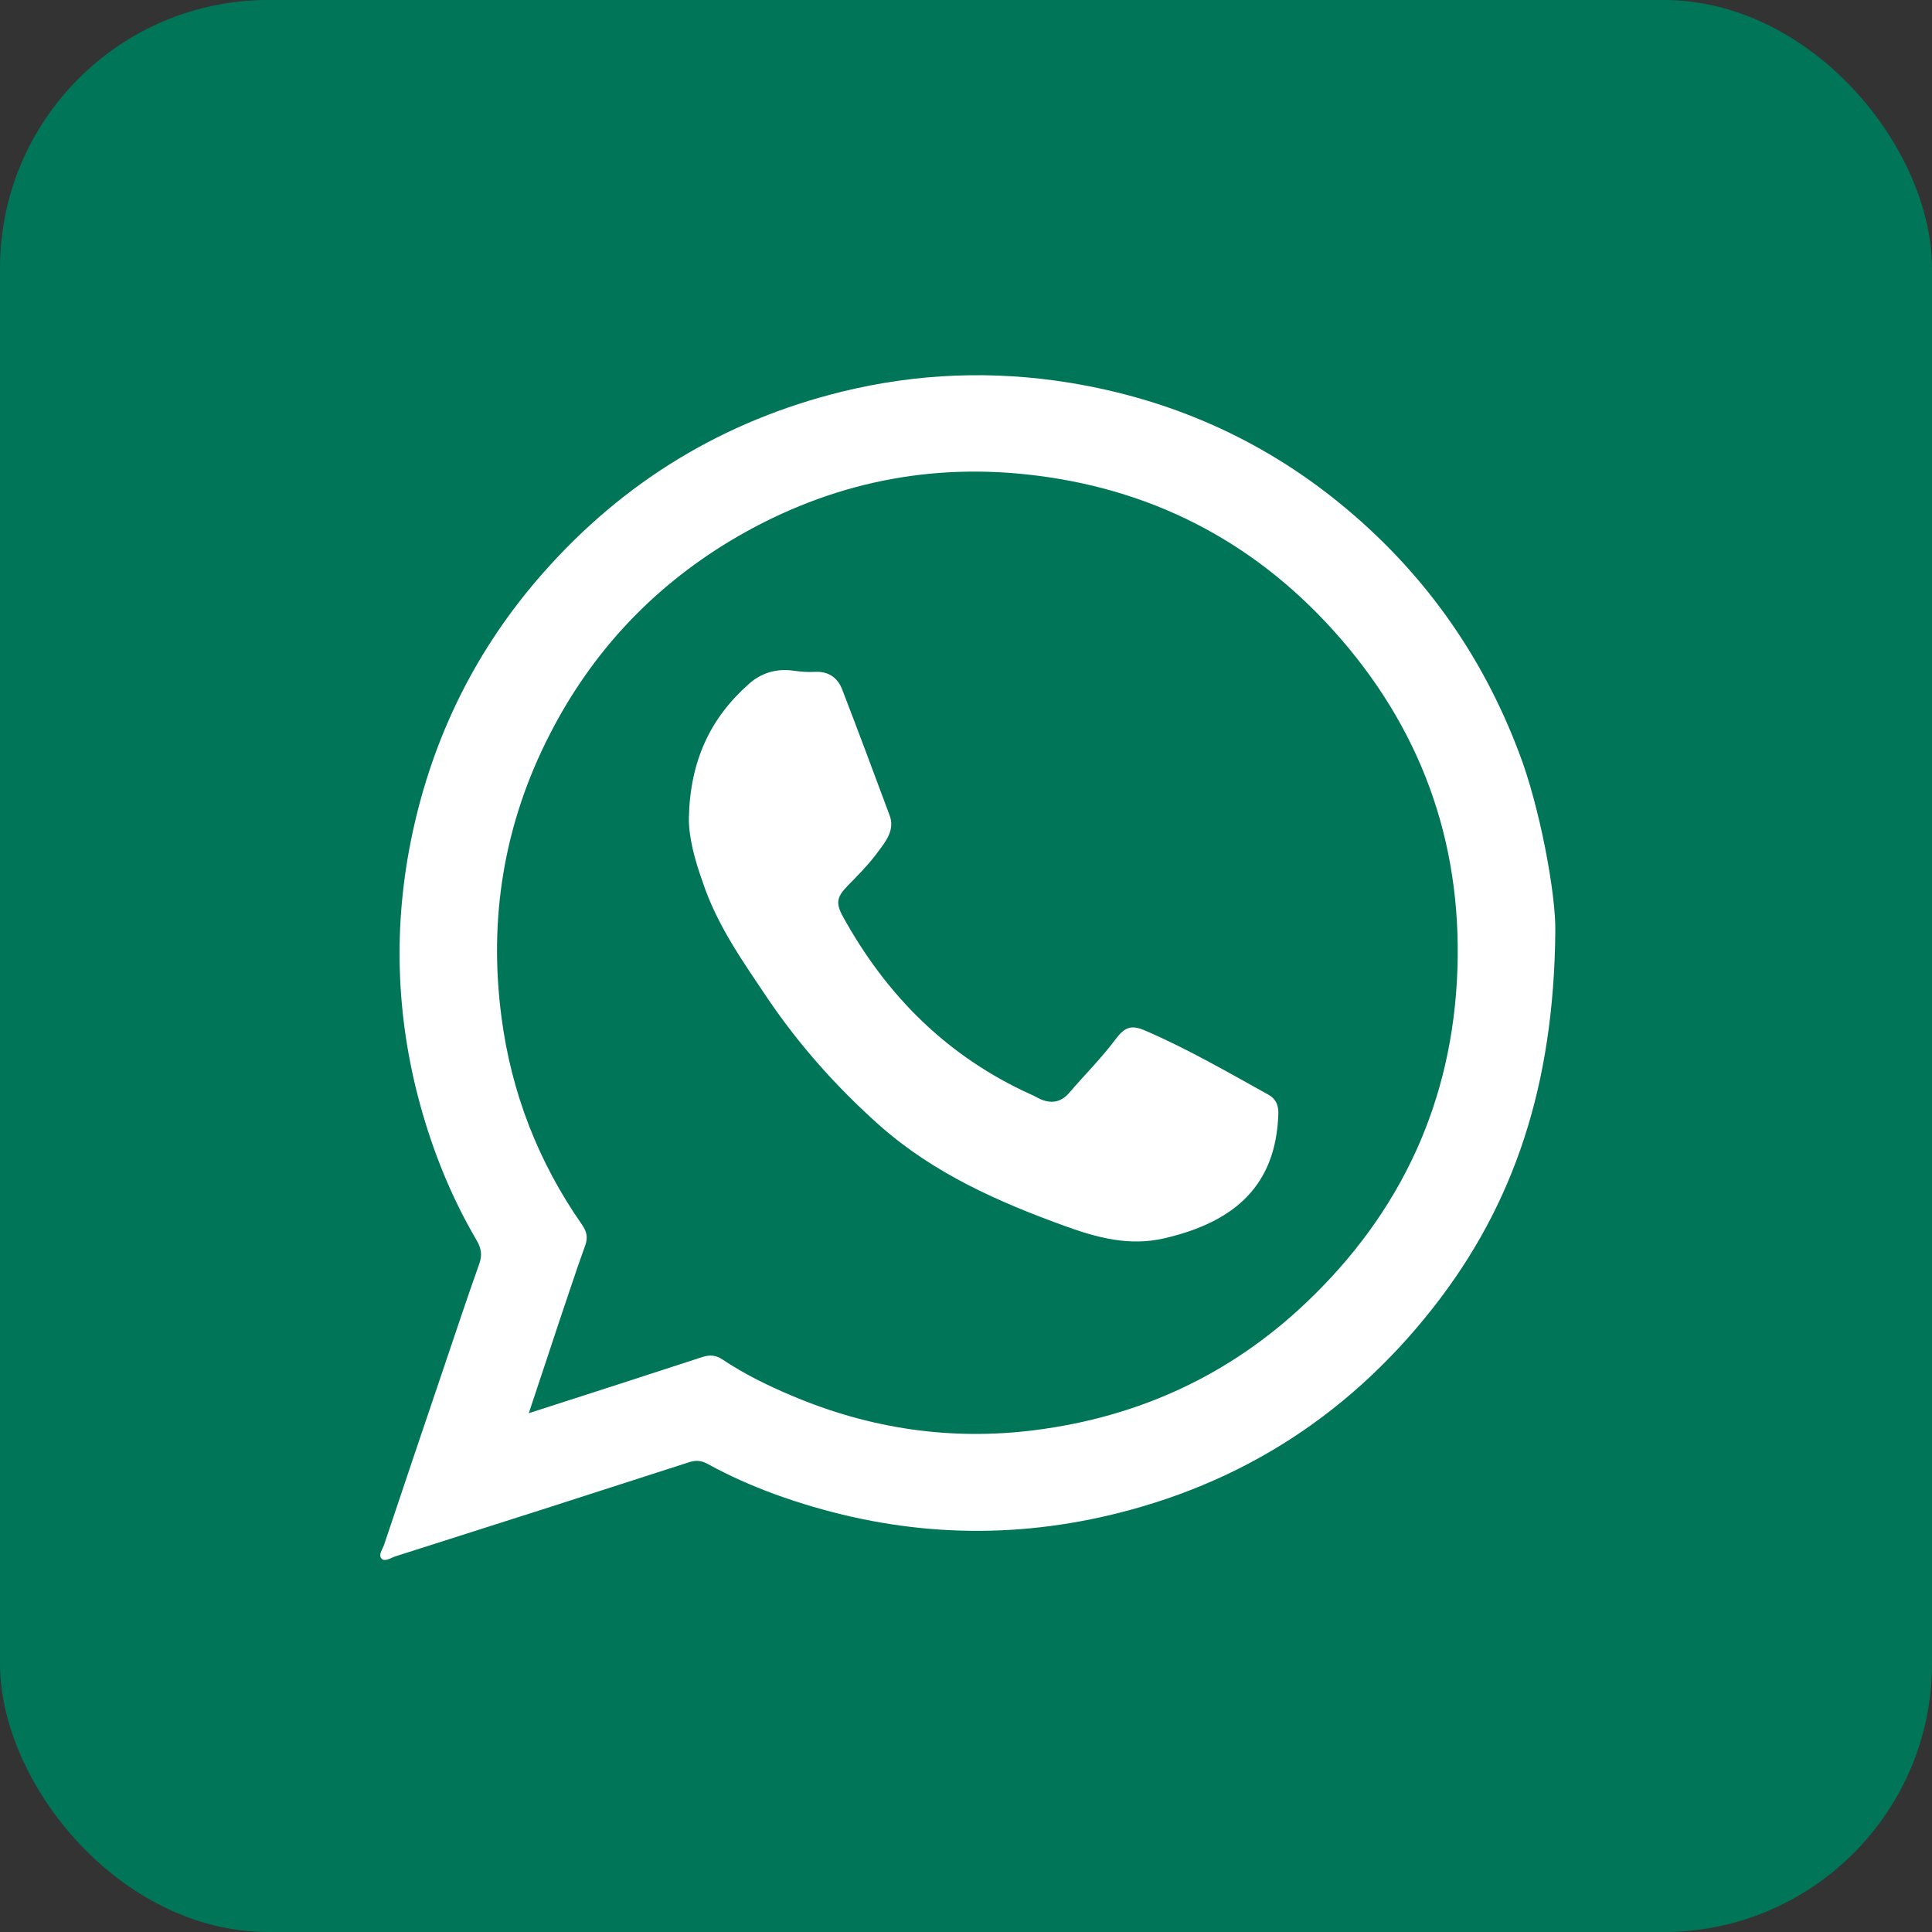
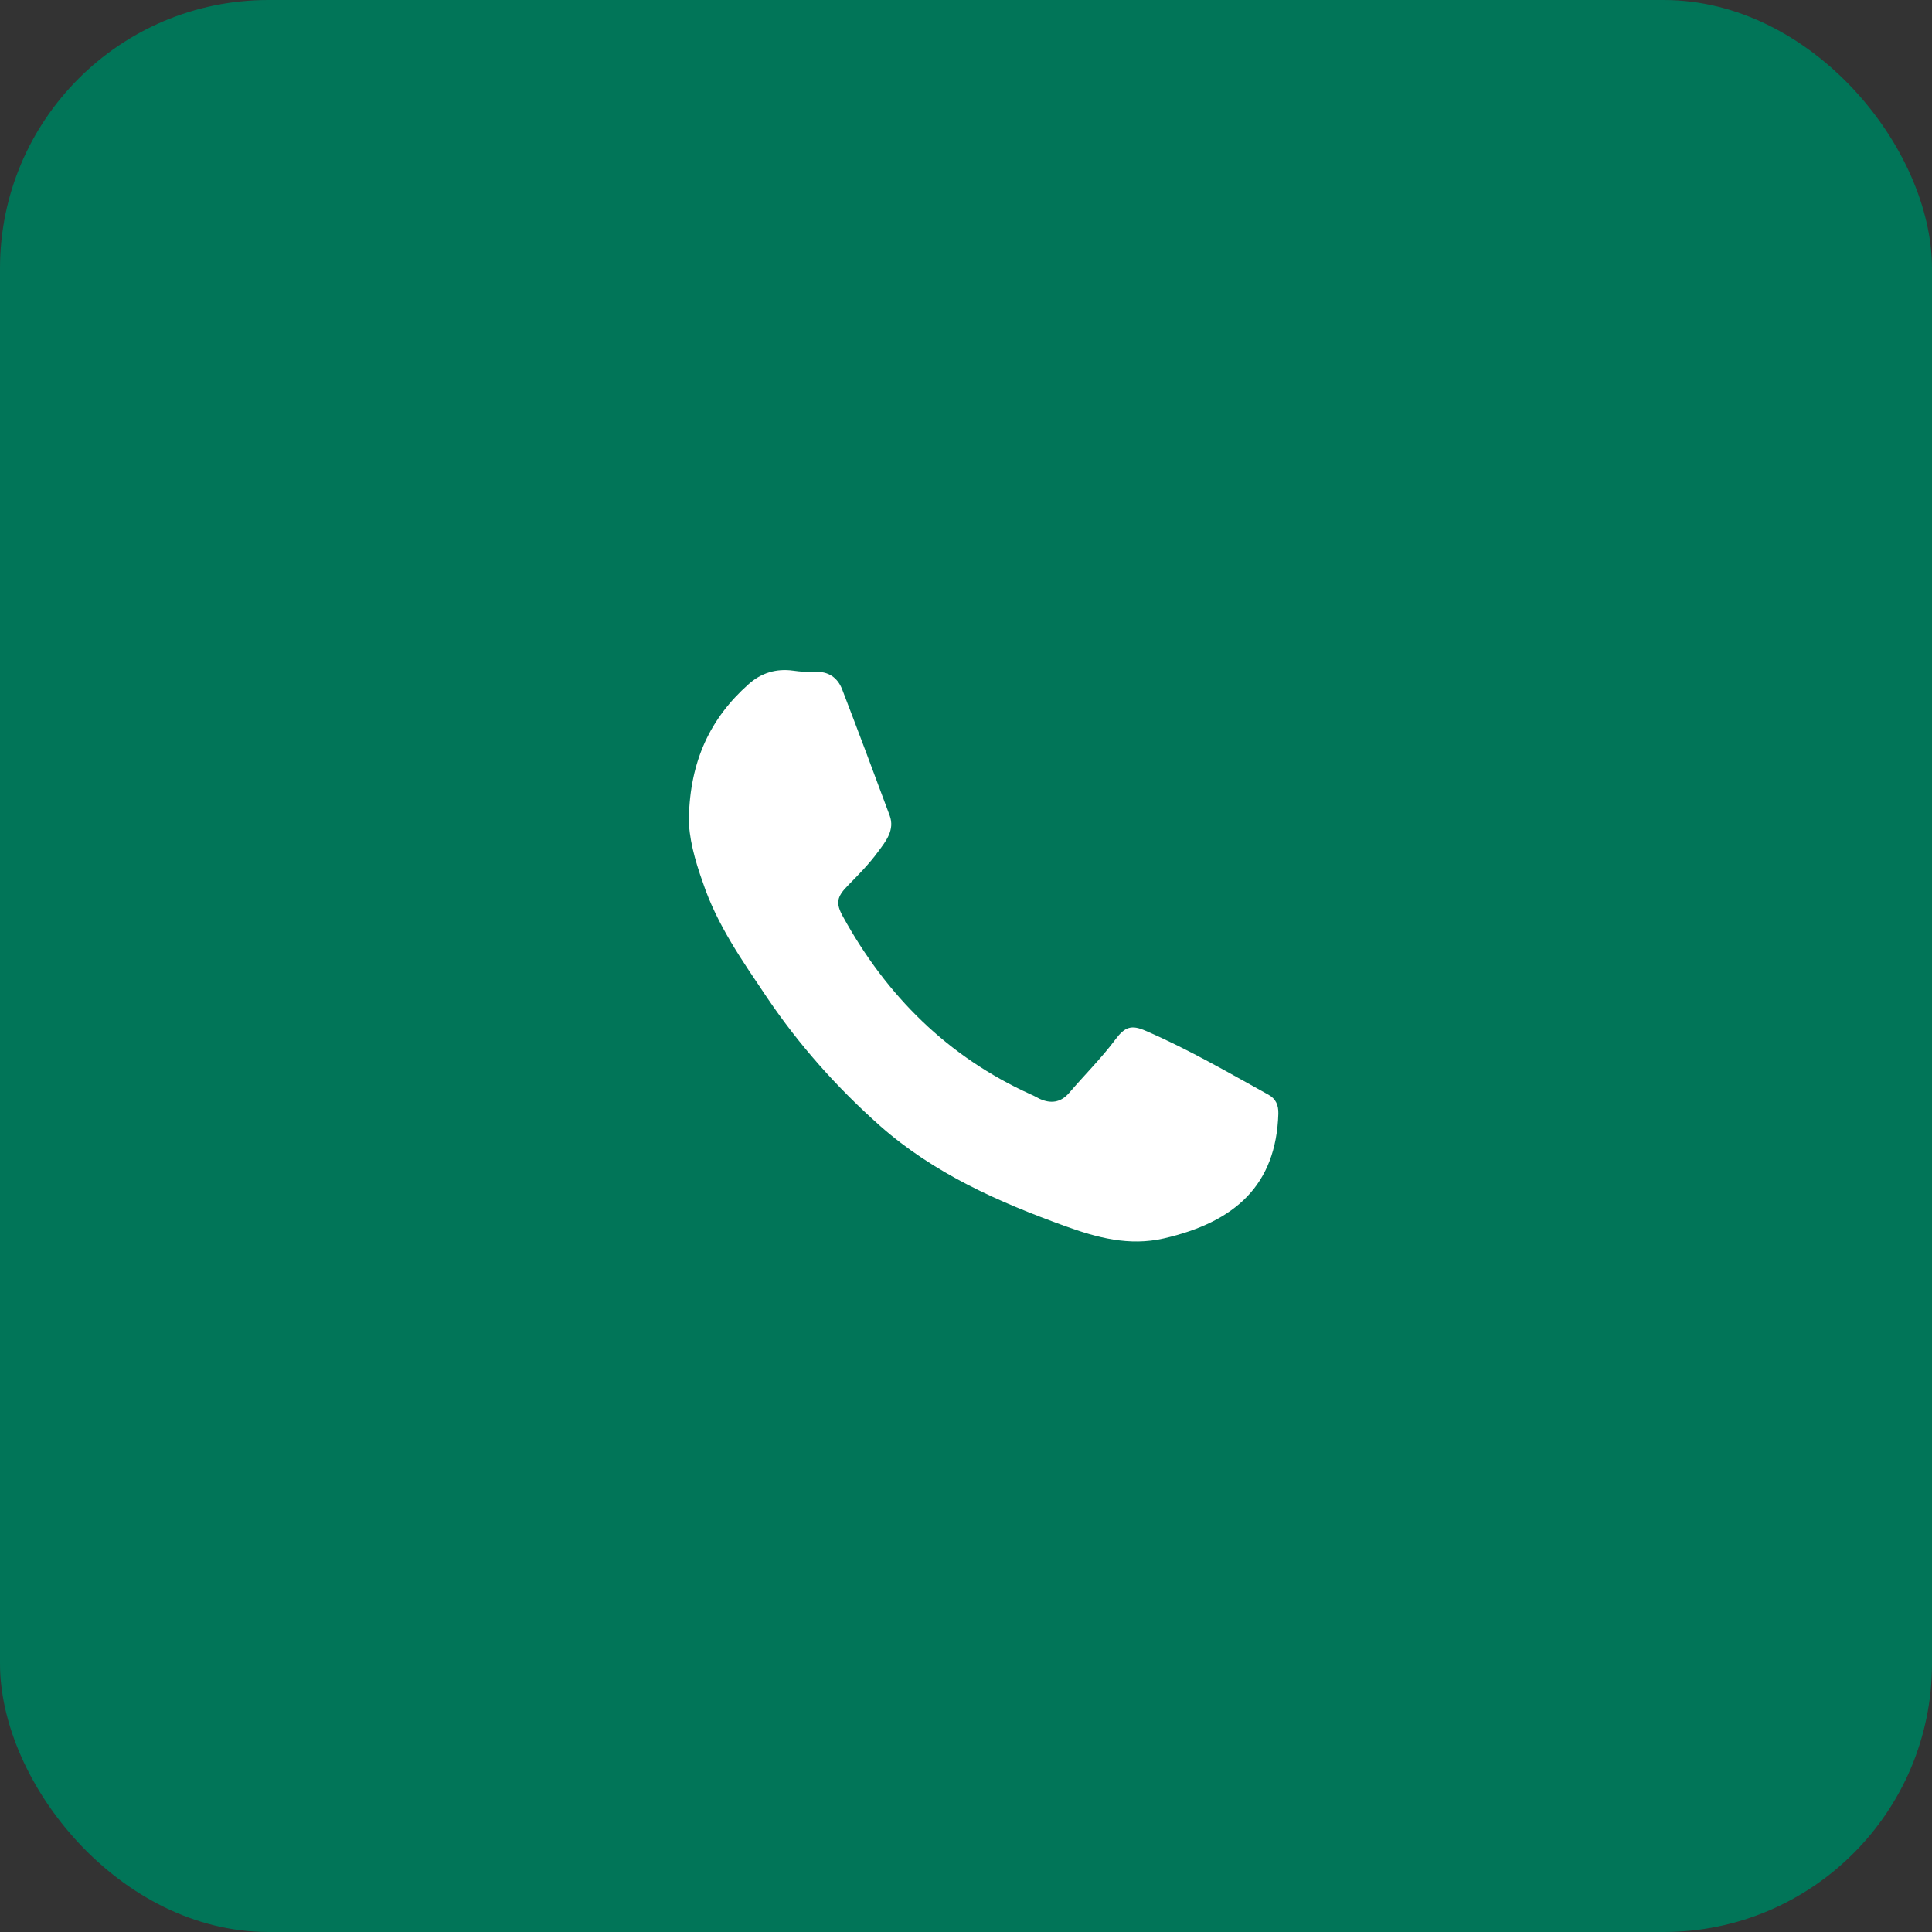
<svg xmlns="http://www.w3.org/2000/svg" width="36" height="36" viewBox="0 0 36 36" fill="none">
  <rect x="0" y="0" width="36" height="36" fill="#333333" stroke="none" />
  <rect width="36" height="36" rx="5" fill="#017558" />
  <g clip-path="url(#clip0_5499_1158)">
-     <path d="M28.981 17.362C28.954 20.21 28.222 22.438 26.699 24.374C25.064 26.454 22.935 27.775 20.329 28.309C18.317 28.718 16.358 28.538 14.435 27.842C14.009 27.685 13.591 27.501 13.191 27.281C13.07 27.213 12.966 27.204 12.832 27.249C11.012 27.838 9.189 28.422 7.365 29.001C7.284 29.028 7.176 29.105 7.113 29.046C7.041 28.974 7.131 28.866 7.158 28.781C7.522 27.698 7.886 26.611 8.254 25.529C8.479 24.868 8.694 24.213 8.928 23.557C8.991 23.386 8.968 23.256 8.874 23.099C8.411 22.308 8.07 21.463 7.827 20.578C7.374 18.916 7.324 17.236 7.679 15.556C8.066 13.723 8.874 12.088 10.118 10.678C11.623 8.971 13.479 7.843 15.684 7.299C17.09 6.954 18.51 6.9 19.938 7.133C21.807 7.439 23.492 8.18 24.961 9.375C26.488 10.619 27.602 12.165 28.303 14.02C28.689 15.021 28.995 16.661 28.981 17.362ZM9.853 26.333C10.967 25.974 12.032 25.632 13.088 25.286C13.227 25.241 13.339 25.25 13.461 25.331C13.865 25.601 14.301 25.816 14.75 26.005C16.21 26.625 17.728 26.849 19.296 26.647C21.219 26.4 22.908 25.628 24.327 24.284C26.115 22.591 27.072 20.515 27.157 18.063C27.238 15.659 26.466 13.548 24.853 11.756C23.321 10.053 21.398 9.083 19.13 8.84C17.158 8.629 15.312 9.056 13.604 10.08C12.145 10.961 11.026 12.16 10.249 13.674C9.391 15.341 9.099 17.11 9.346 18.966C9.53 20.367 10.033 21.657 10.842 22.816C10.932 22.946 10.959 23.054 10.905 23.206C10.738 23.665 10.59 24.127 10.433 24.585C10.244 25.151 10.06 25.717 9.853 26.333Z" fill="white" />
    <path d="M12.836 15.246C12.858 14.177 13.236 13.382 13.95 12.748C14.179 12.542 14.462 12.452 14.781 12.497C14.916 12.515 15.051 12.528 15.185 12.519C15.437 12.506 15.608 12.627 15.693 12.847C15.994 13.629 16.286 14.41 16.578 15.197C16.677 15.466 16.506 15.677 16.362 15.87C16.196 16.099 15.994 16.302 15.796 16.504C15.594 16.71 15.567 16.827 15.707 17.079C16.52 18.557 17.661 19.693 19.21 20.394C19.264 20.416 19.318 20.448 19.372 20.475C19.579 20.569 19.763 20.547 19.92 20.367C20.208 20.03 20.522 19.72 20.787 19.365C20.962 19.132 21.084 19.091 21.349 19.208C22.139 19.549 22.881 19.981 23.635 20.398C23.774 20.475 23.824 20.592 23.82 20.753C23.779 22.078 23.02 22.77 21.686 23.076C21.039 23.224 20.441 23.062 19.848 22.847C18.604 22.397 17.405 21.867 16.398 20.978C15.599 20.268 14.893 19.477 14.296 18.593C13.838 17.91 13.362 17.24 13.097 16.445C12.944 16.023 12.832 15.592 12.836 15.246Z" fill="white" />
  </g>
  <defs>
    <clipPath id="clip0_5499_1158">
      <rect width="23" height="23" fill="white" transform="translate(6.5 6.5)" />
    </clipPath>
  </defs>
</svg>